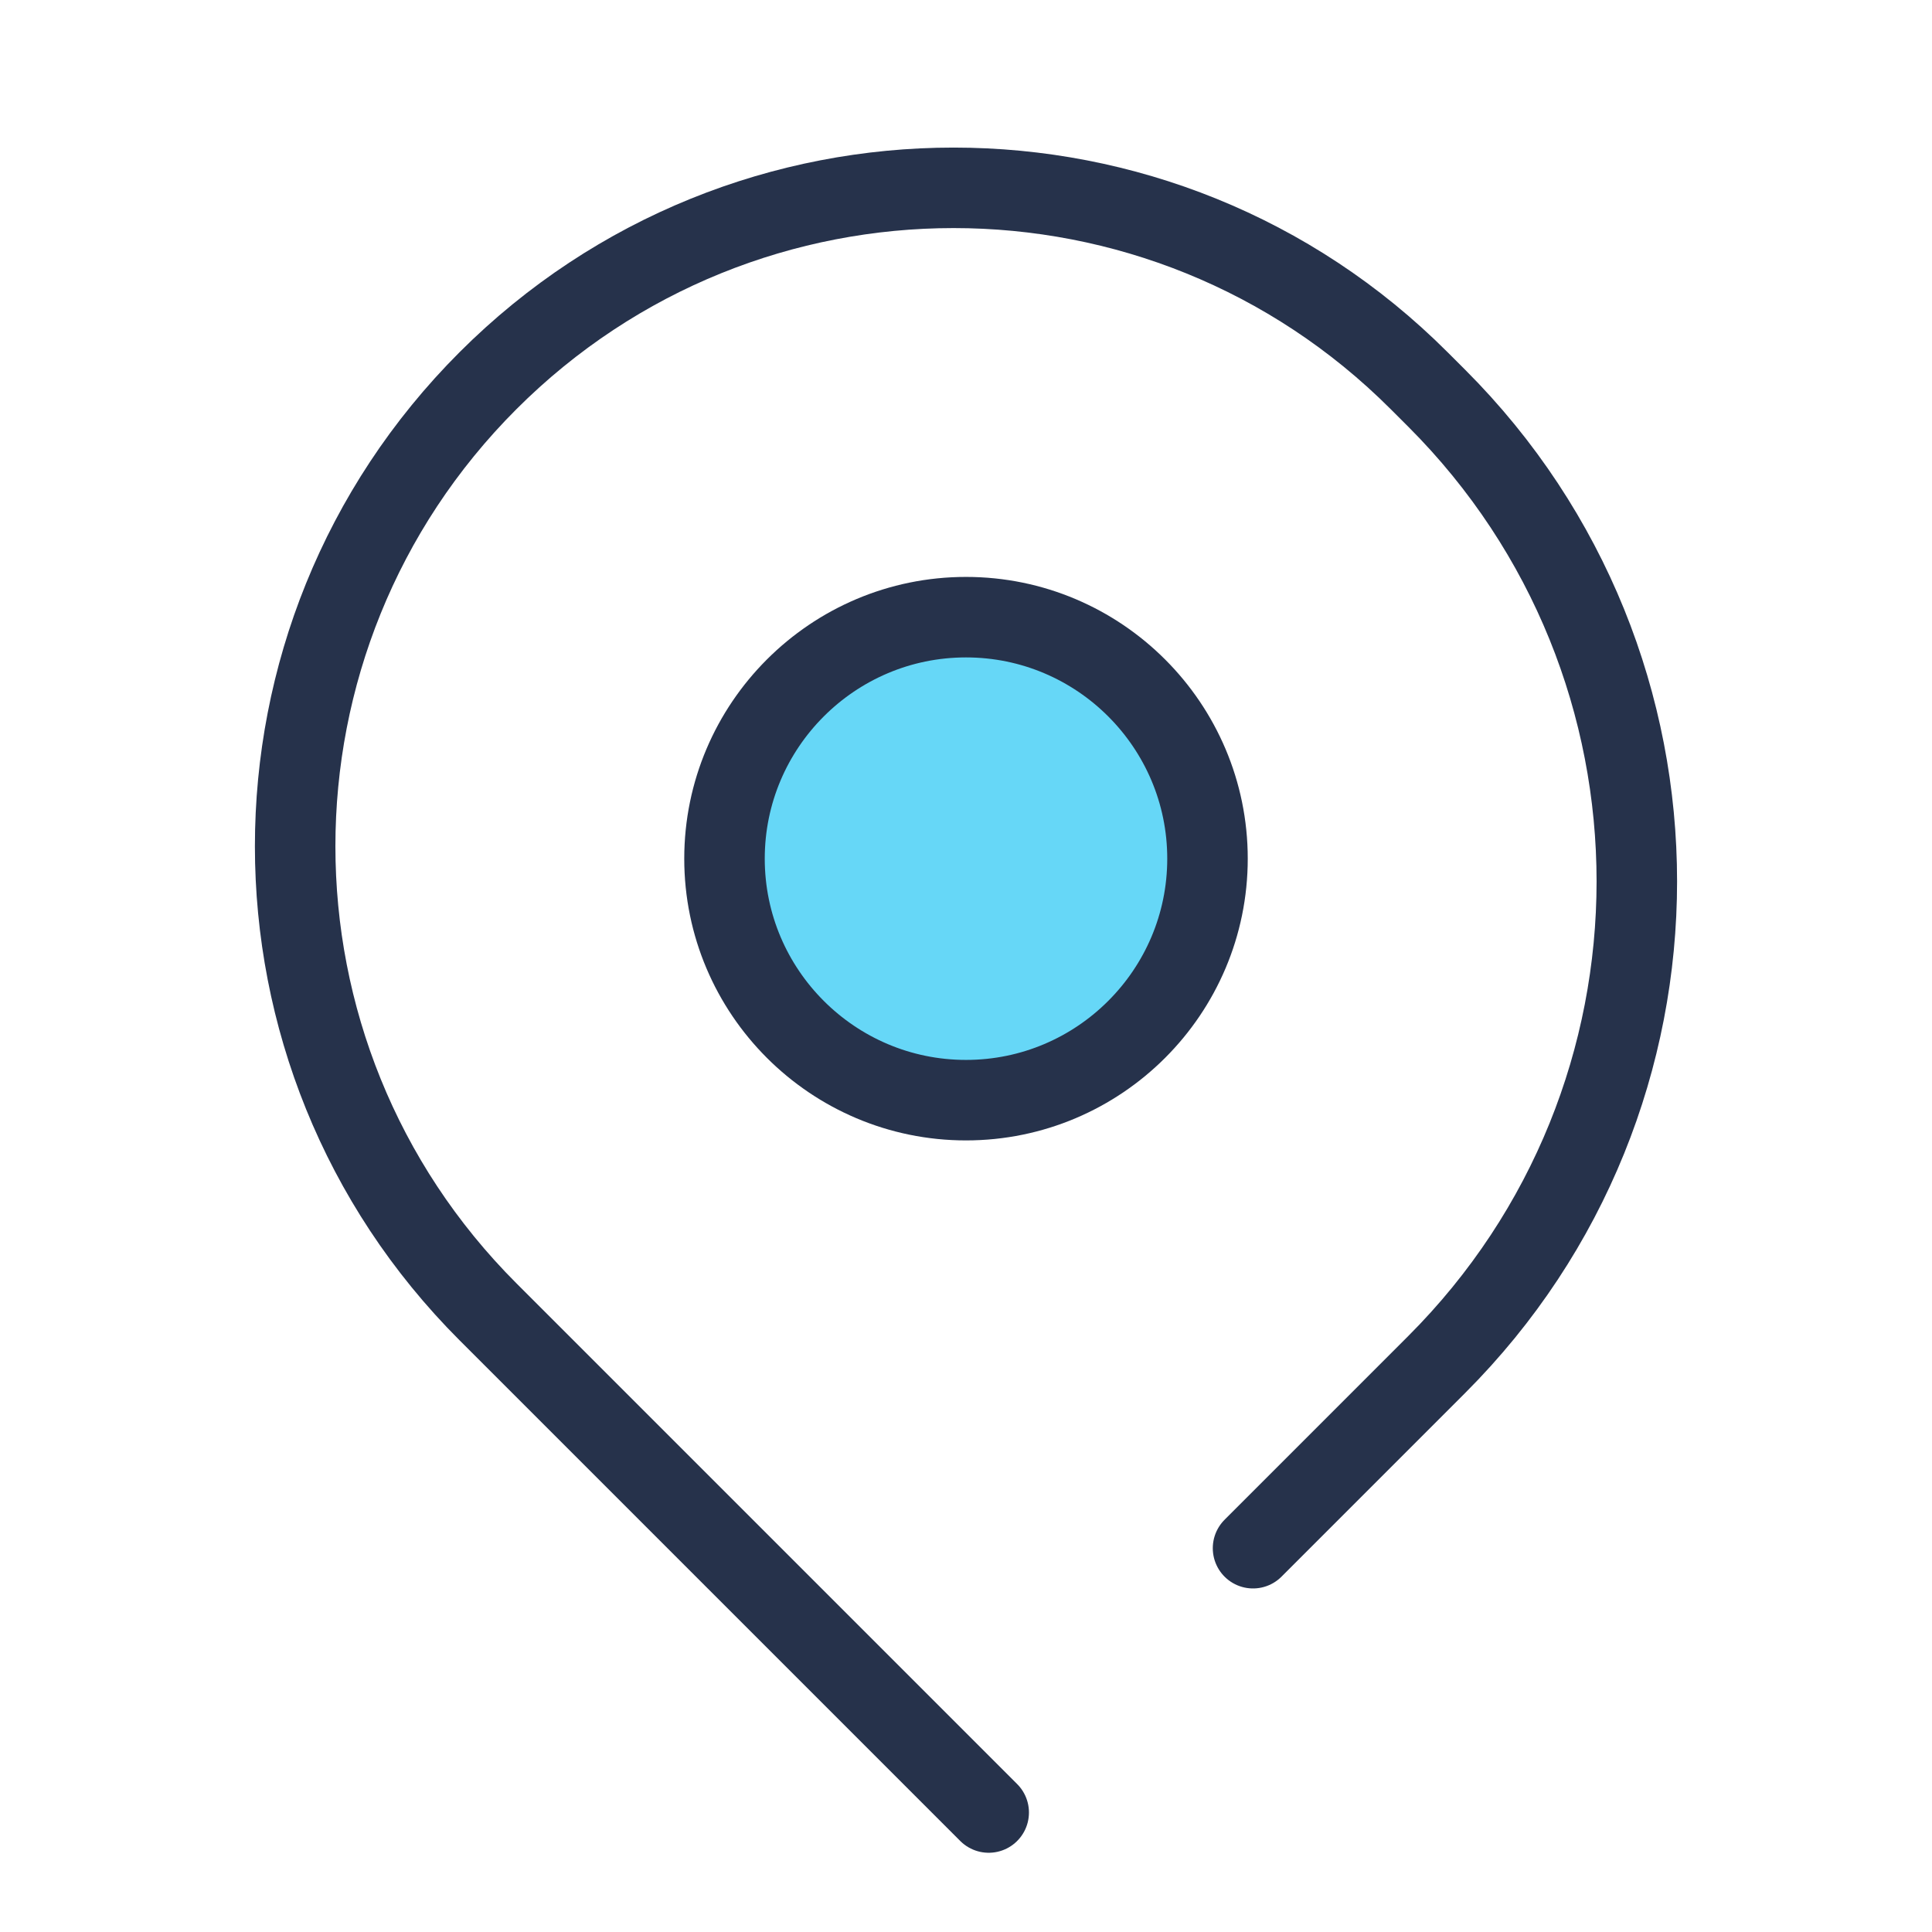
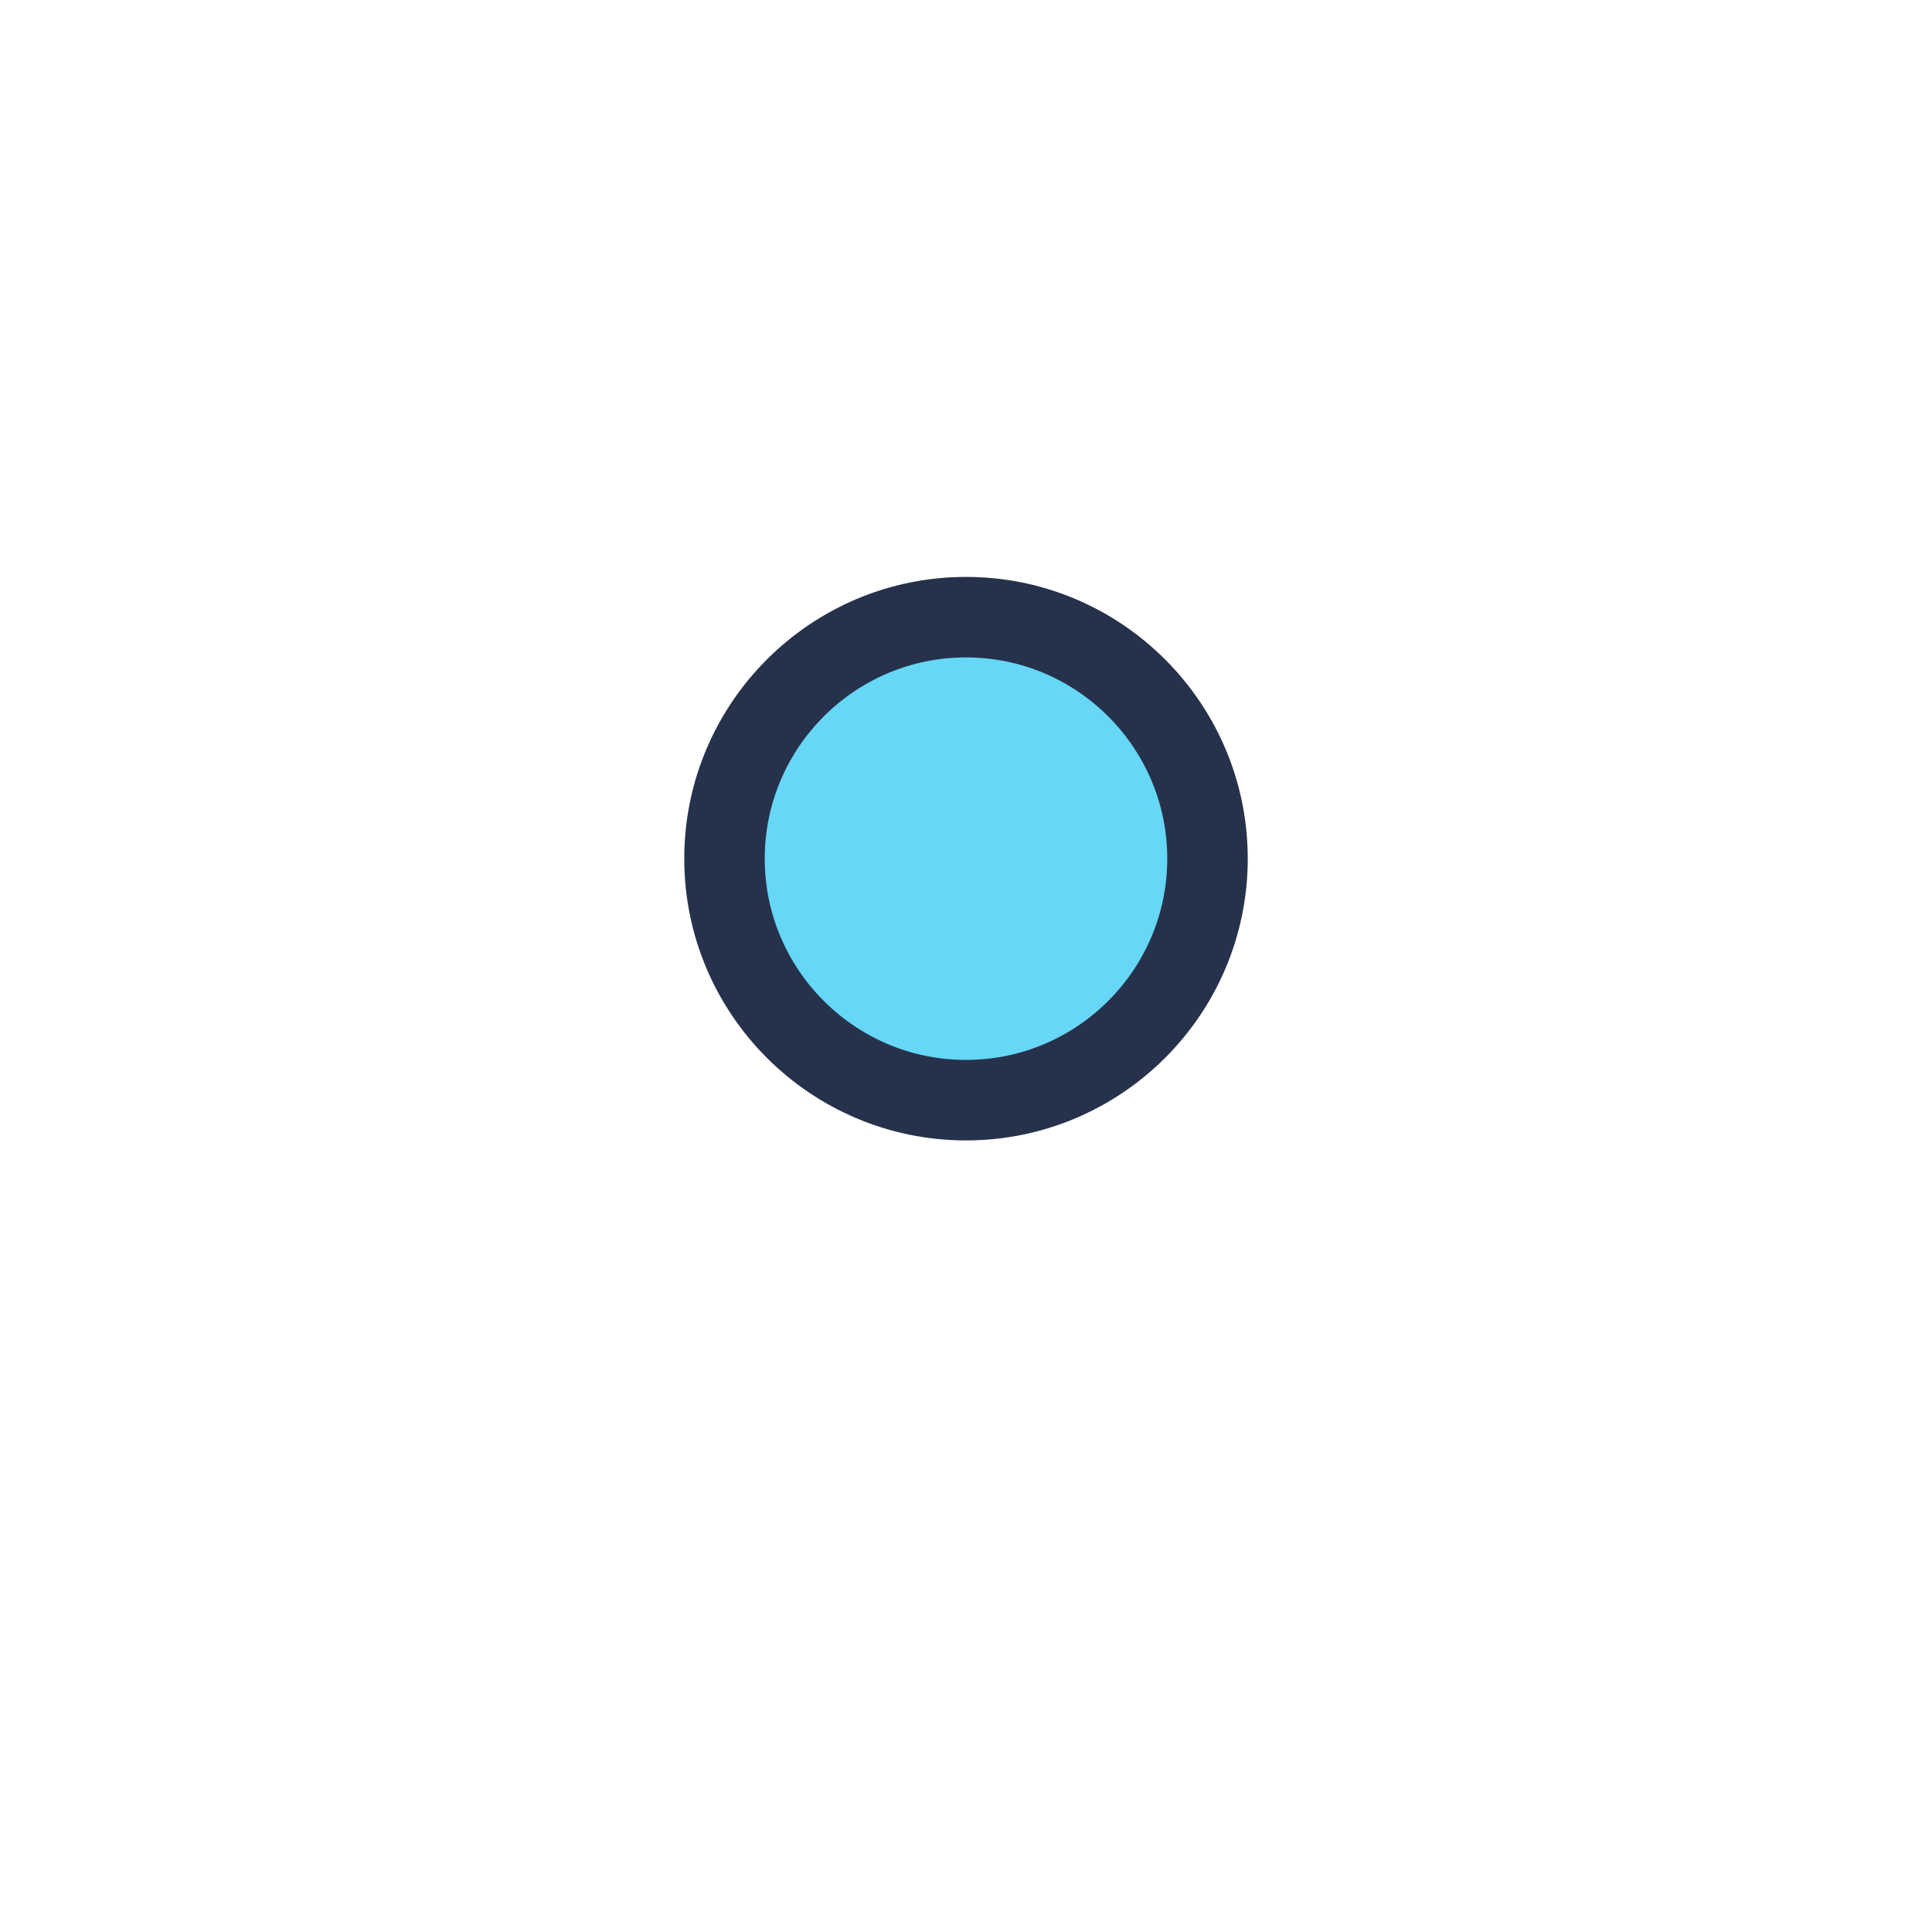
<svg xmlns="http://www.w3.org/2000/svg" width="72" height="72" viewBox="0 0 72 72">
  <g fill="none" fill-rule="evenodd" stroke="#26324B" stroke-linecap="round" stroke-linejoin="round" stroke-width="3">
-     <path d="M36.846 67.547l-18.66-18.66c-9.582-9.582-9.582-25.118 0-34.7 9.583-9.583 25.119-9.583 34.701 0l.655.654c9.944 9.944 9.944 26.067 0 36.01l-3.095 3.096-3.75 3.75" />
    <path fill="#00BCF2" fill-opacity=".6" d="M36 41c-4.963 0-9-4.036-9-9 0-4.963 4.037-9 9-9 4.964 0 9 4.037 9 9 0 4.964-4.036 9-9 9z" />
  </g>
</svg>